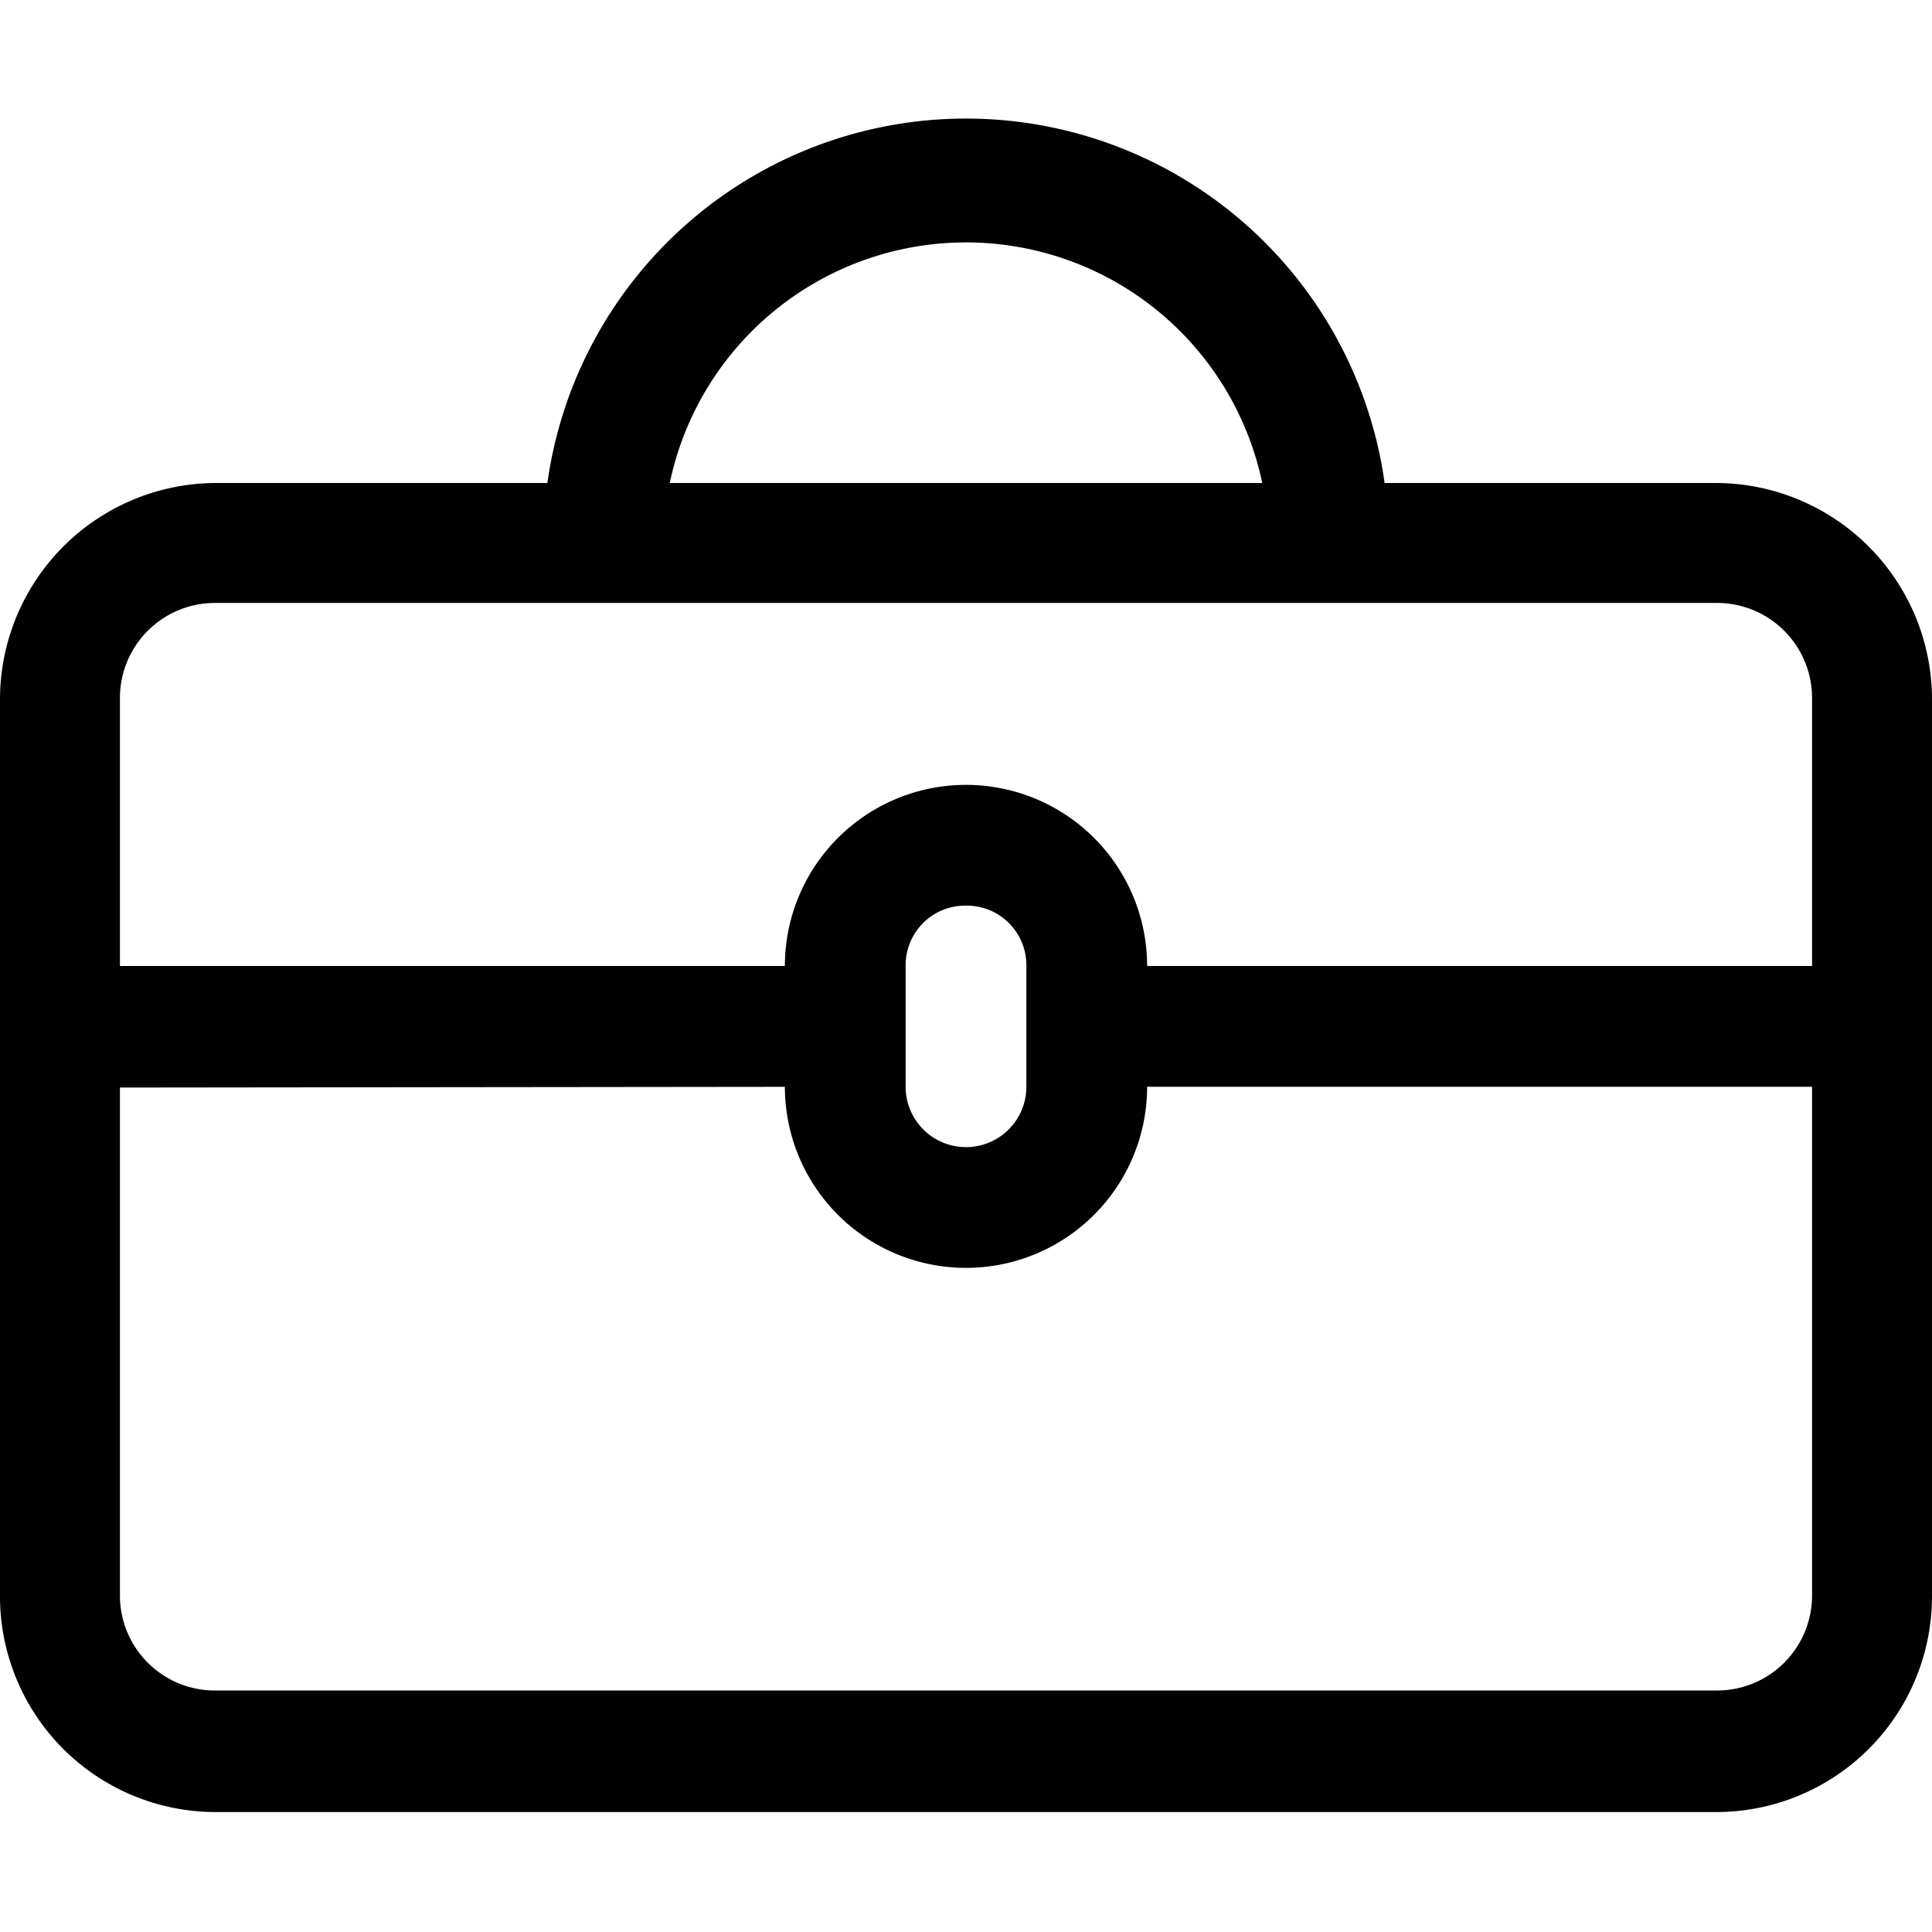
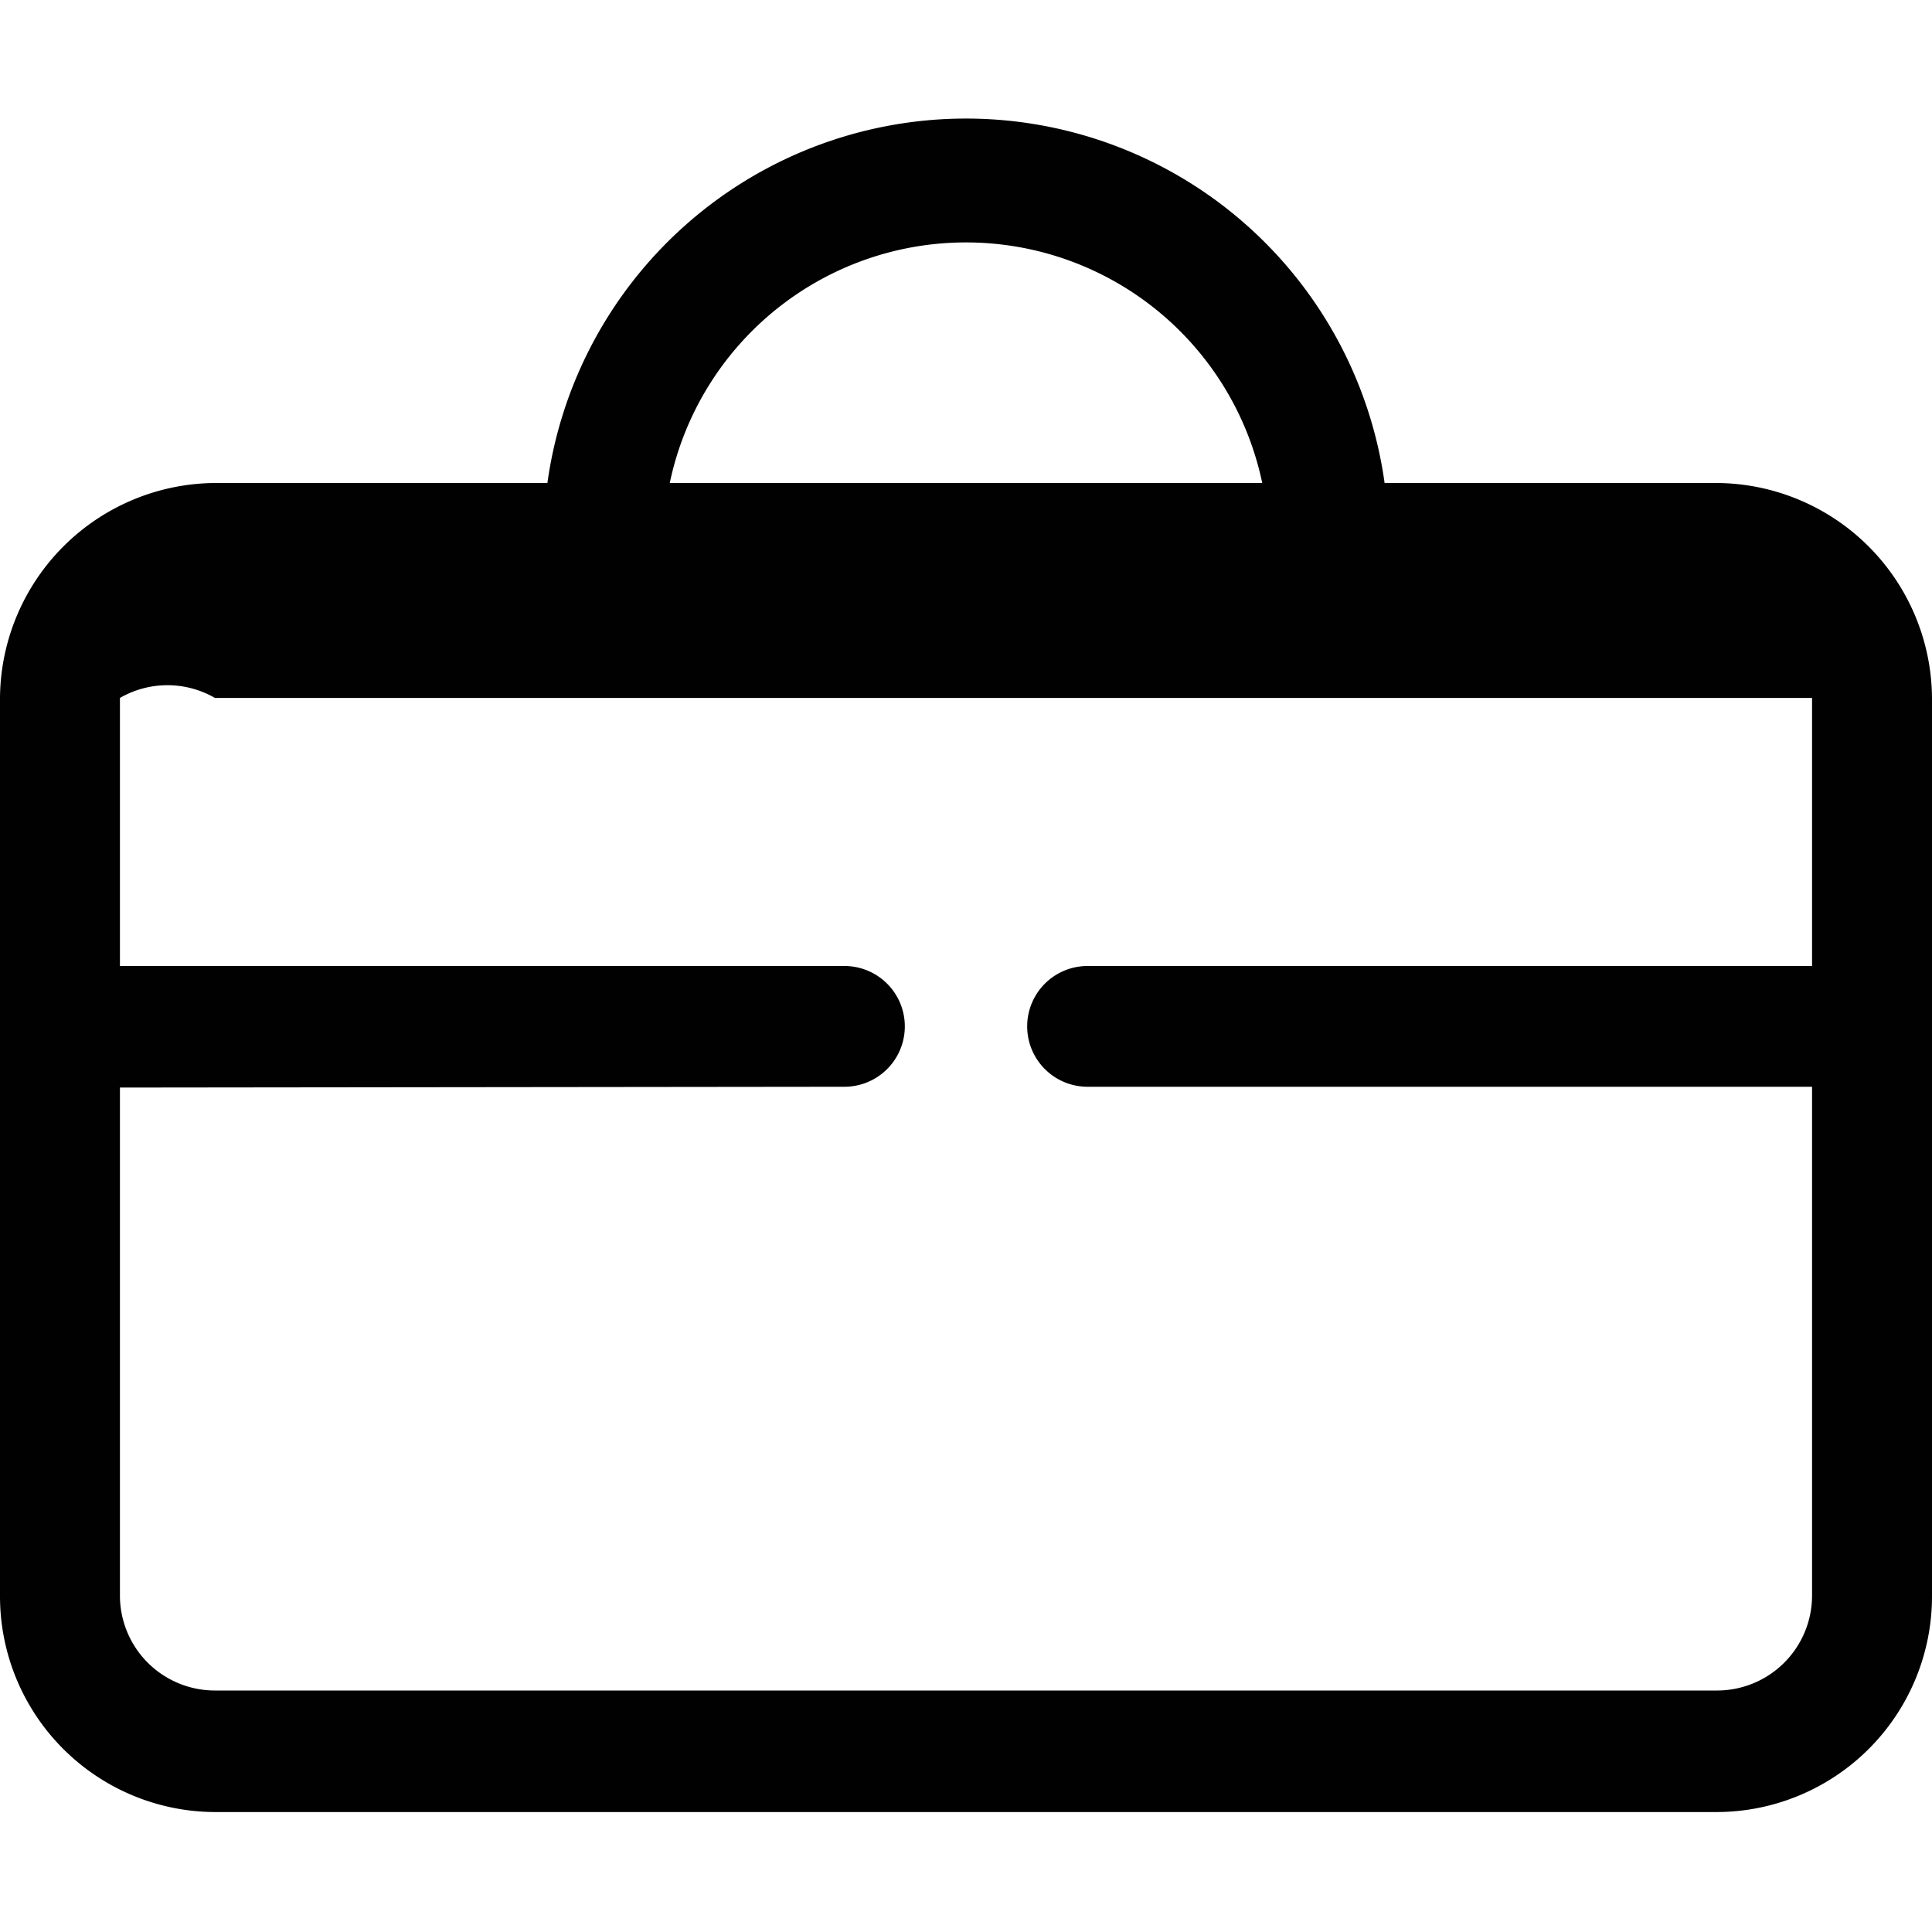
<svg xmlns="http://www.w3.org/2000/svg" id="Layer_1" data-name="Layer 1" viewBox="0 0 24 24">
-   <path d="M21.33,22.51H2.67A2.68,2.68,0,0,1,0,19.83V8.67A2.69,2.69,0,0,1,2.67,6H6.8A5.25,5.25,0,0,1,17.2,6h4.13A2.69,2.69,0,0,1,24,8.67V19.83A2.68,2.68,0,0,1,21.33,22.51Zm-19.84-9v6.33A1.18,1.18,0,0,0,2.67,21H21.33a1.18,1.18,0,0,0,1.18-1.18V13.5h-9a.75.75,0,0,1,0-1.5h9V8.67a1.18,1.18,0,0,0-1.18-1.18H2.67A1.18,1.18,0,0,0,1.49,8.67V12h9a.75.75,0,0,1,0,1.5ZM8.32,6h7.36A3.76,3.76,0,0,0,8.32,6Z" fill="#010101" />
-   <path d="M12,15.75A2.25,2.25,0,0,1,9.75,13.5V12a2.25,2.25,0,0,1,4.5,0v1.5A2.25,2.25,0,0,1,12,15.75Zm0-4.5a.74.74,0,0,0-.75.75v1.5a.75.75,0,0,0,1.5,0V12A.74.74,0,0,0,12,11.25Z" fill="#010101" />
+   <path d="M21.33,22.51H2.67A2.68,2.68,0,0,1,0,19.83V8.67A2.69,2.69,0,0,1,2.67,6H6.8A5.25,5.25,0,0,1,17.2,6h4.13A2.69,2.69,0,0,1,24,8.67V19.83A2.68,2.68,0,0,1,21.33,22.51Zm-19.84-9v6.33A1.18,1.18,0,0,0,2.67,21H21.33a1.18,1.18,0,0,0,1.18-1.18V13.5h-9a.75.75,0,0,1,0-1.5h9V8.67H2.67A1.18,1.18,0,0,0,1.49,8.67V12h9a.75.75,0,0,1,0,1.5ZM8.32,6h7.36A3.76,3.76,0,0,0,8.32,6Z" fill="#010101" />
</svg>